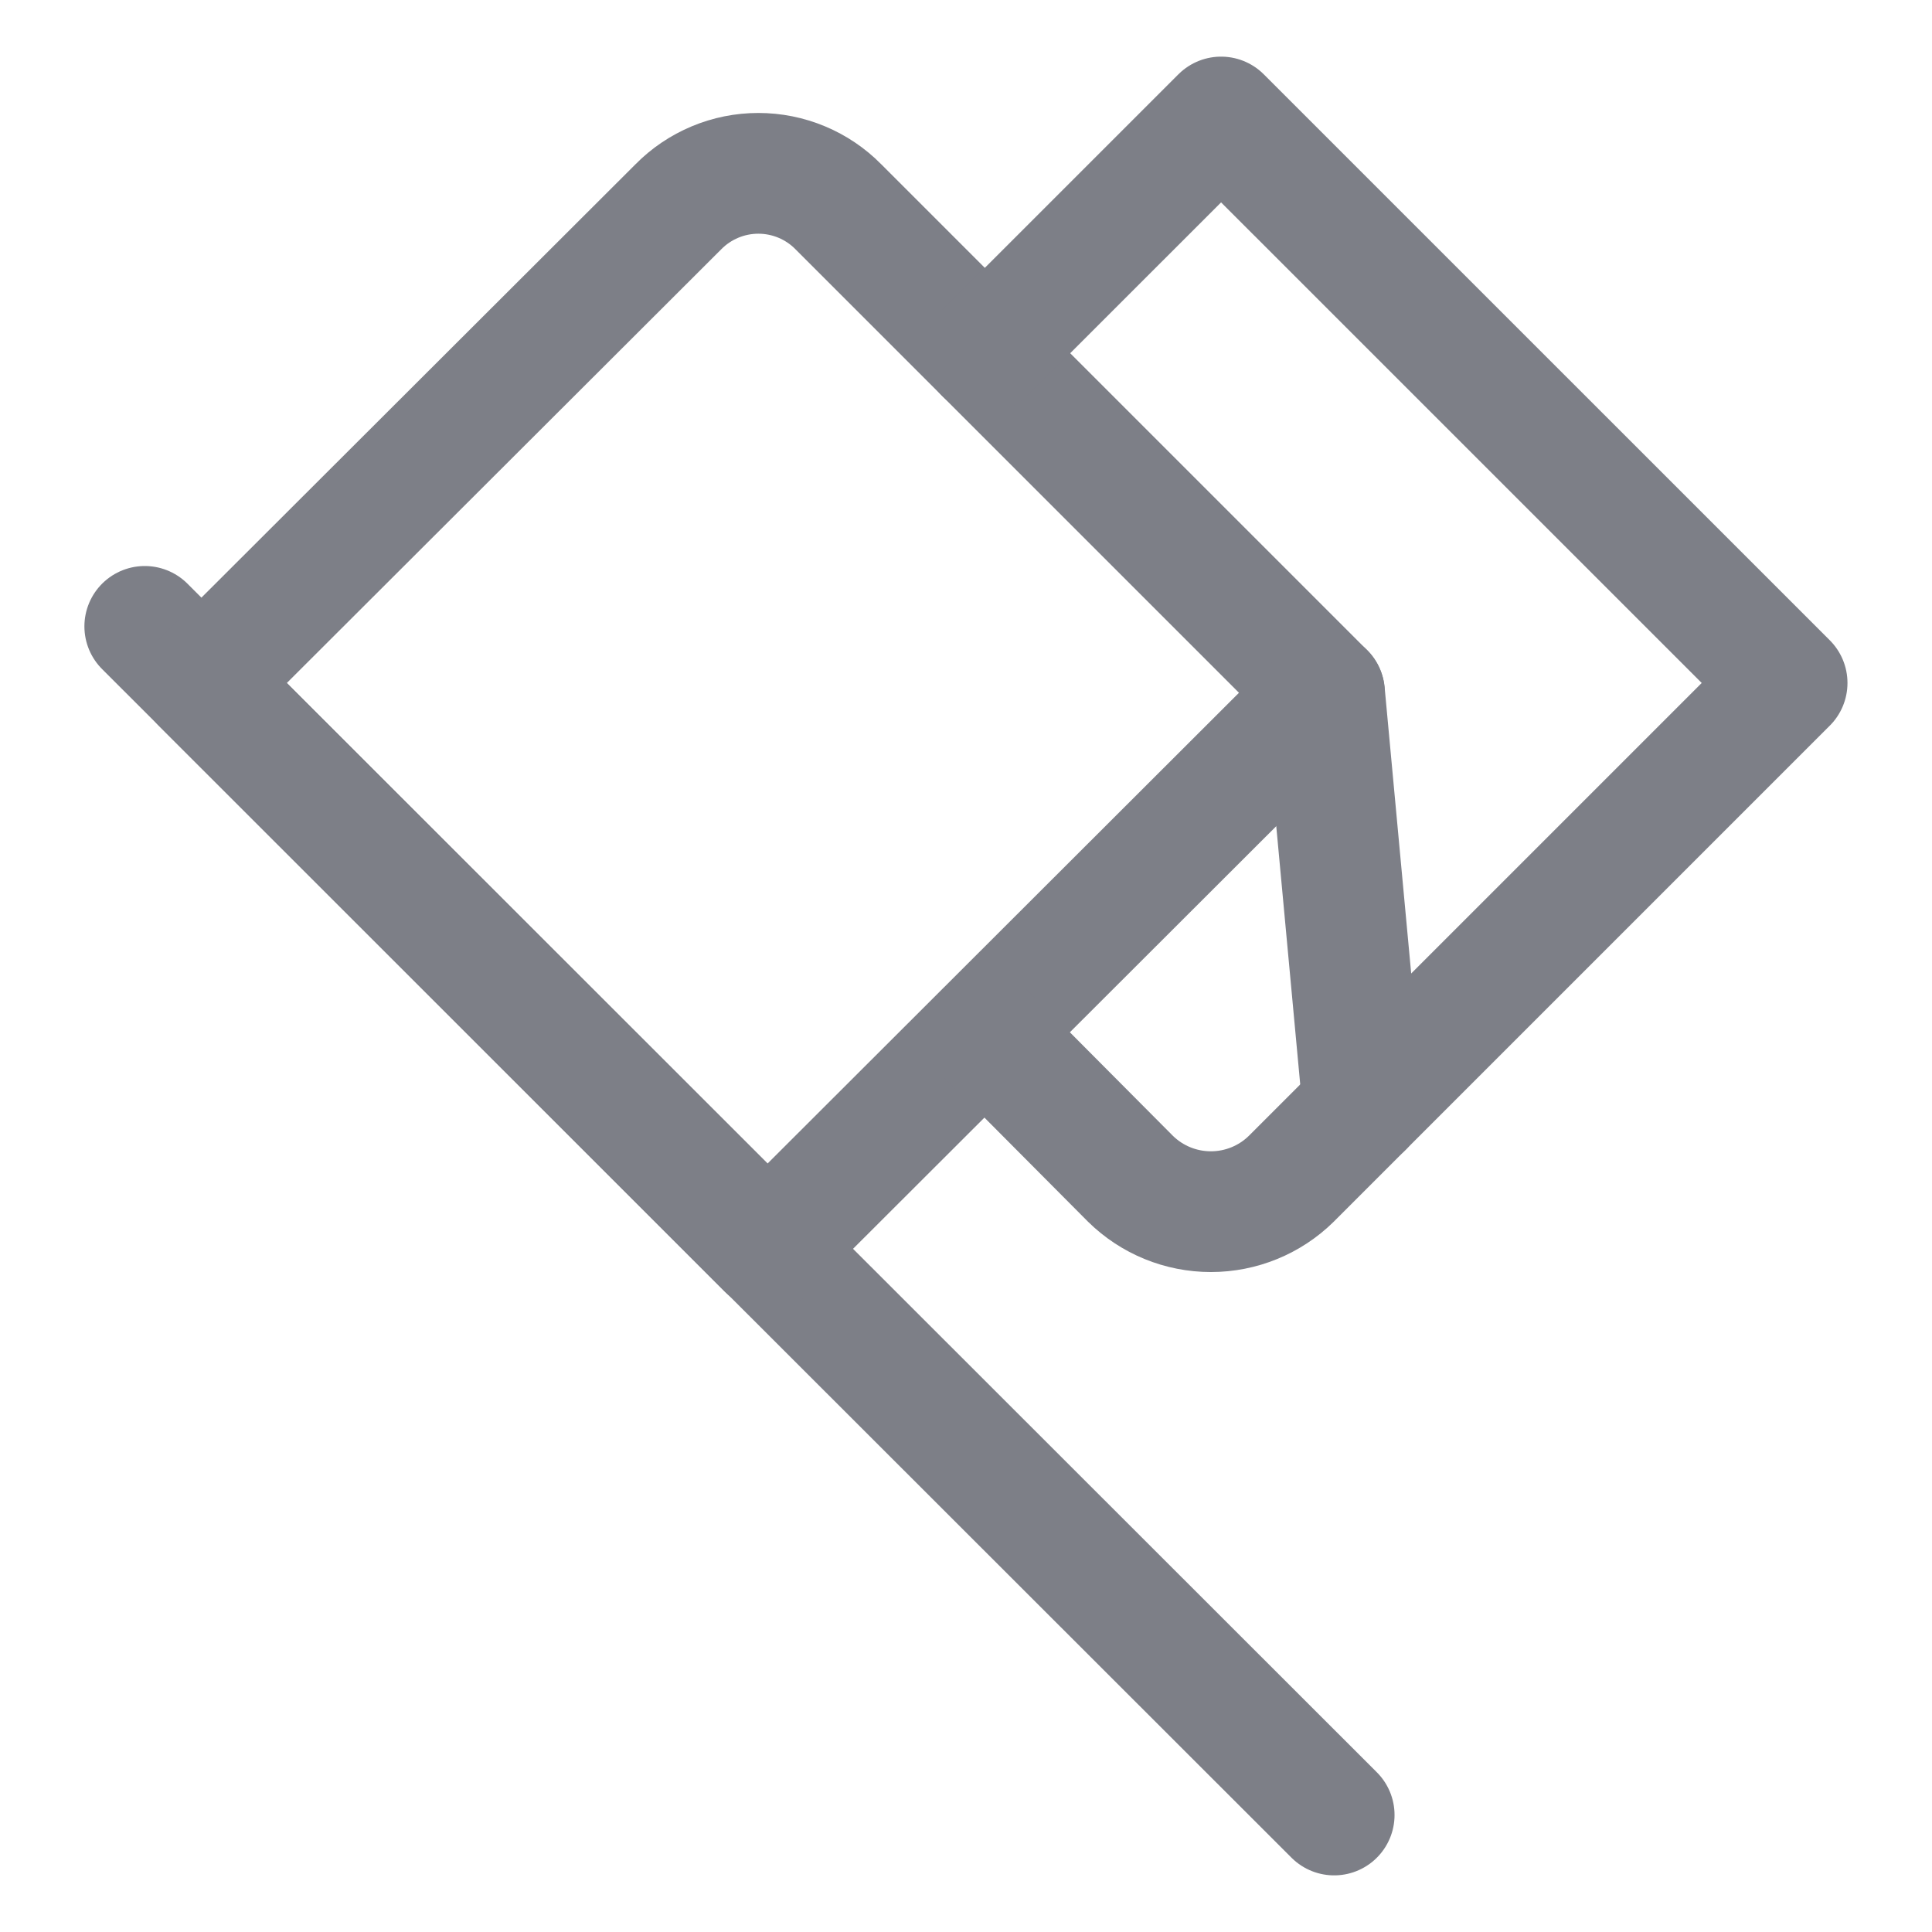
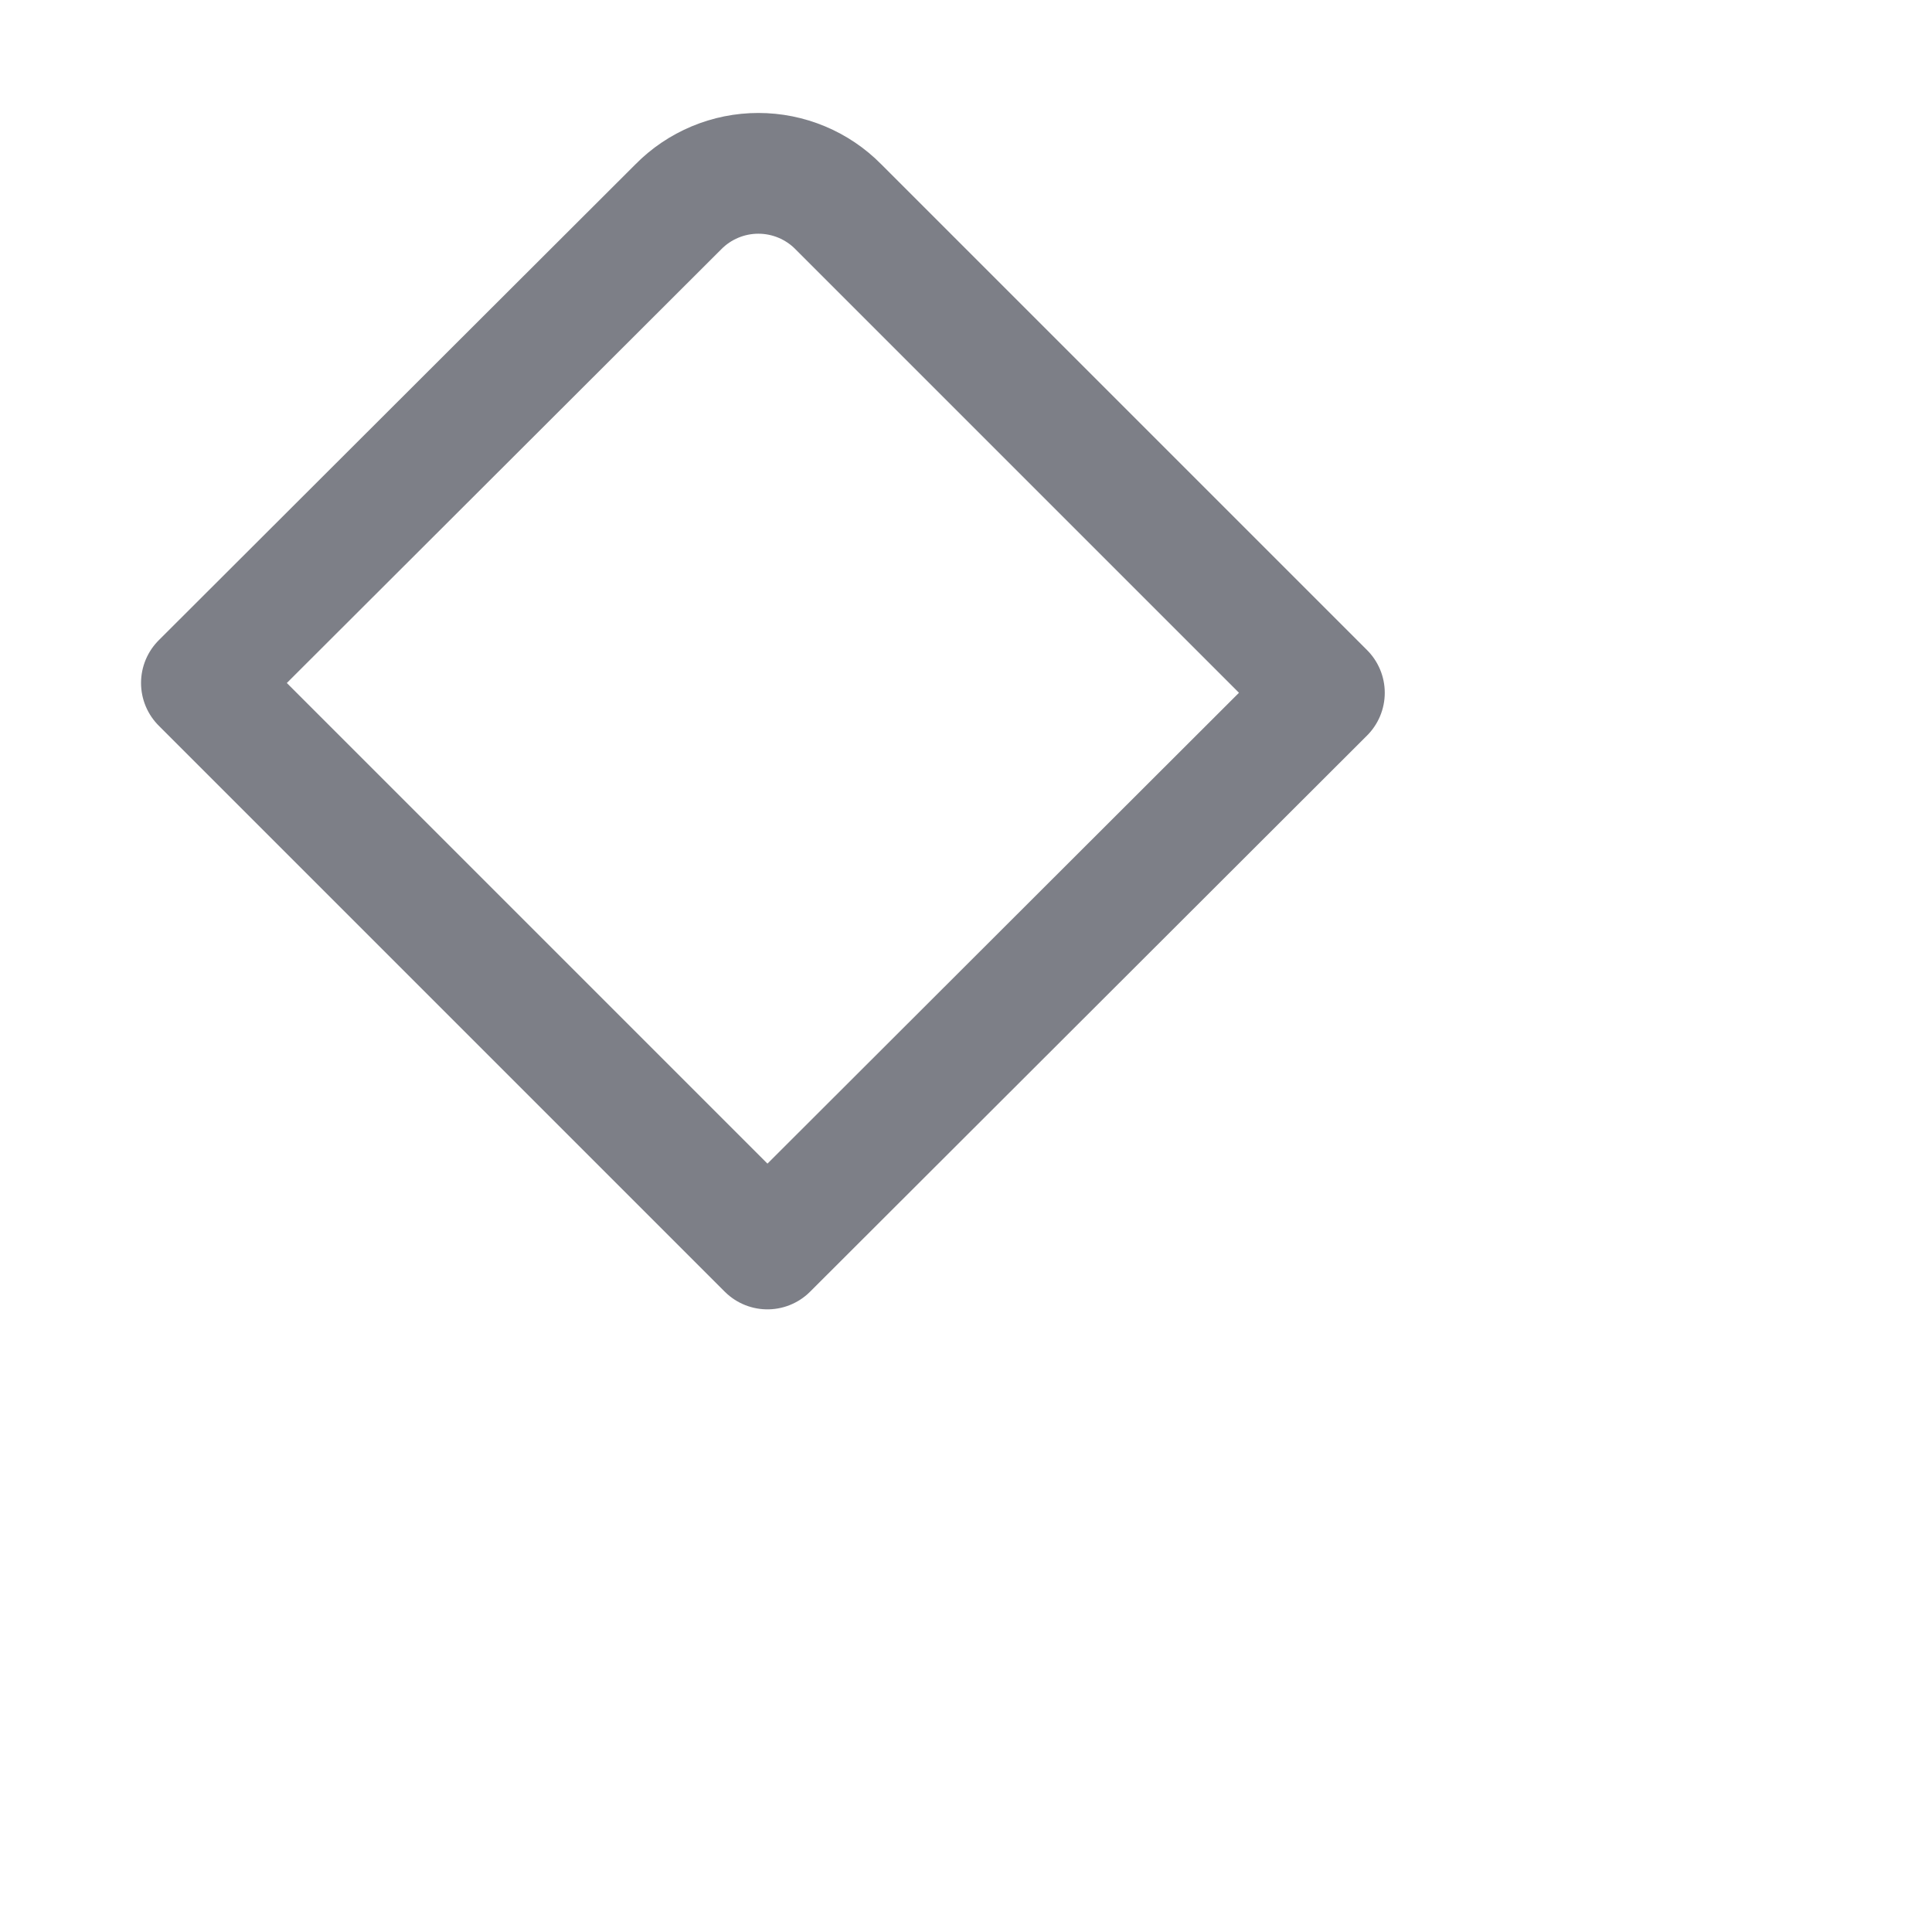
<svg xmlns="http://www.w3.org/2000/svg" width="32" height="32" viewBox="0 0 32 32" fill="none">
-   <path d="M2.398 10.375L22.098 30.062" stroke="#7D7F87" stroke-width="2" stroke-linecap="round" stroke-linejoin="round" />
  <path d="M3.336 11.312L11.236 3.425C11.409 3.249 11.616 3.11 11.843 3.015C12.07 2.92 12.314 2.871 12.561 2.871C12.807 2.871 13.052 2.92 13.279 3.015C13.506 3.11 13.713 3.249 13.886 3.425L21.936 11.475L12.711 20.687L3.336 11.312Z" stroke="#7D7F87" stroke-width="2" stroke-linecap="round" stroke-linejoin="round" />
-   <path d="M16.312 5.85L20.225 1.938L29.6 11.312L21.387 19.525C21.032 19.874 20.554 20.069 20.056 20.069C19.558 20.069 19.08 19.874 18.725 19.525L16.312 17.1" stroke="#7D7F87" stroke-width="2" stroke-linecap="round" stroke-linejoin="round" />
-   <path d="M22.575 18.337L21.938 11.475" stroke="#7D7F87" stroke-width="2" stroke-linecap="round" stroke-linejoin="round" />
</svg>